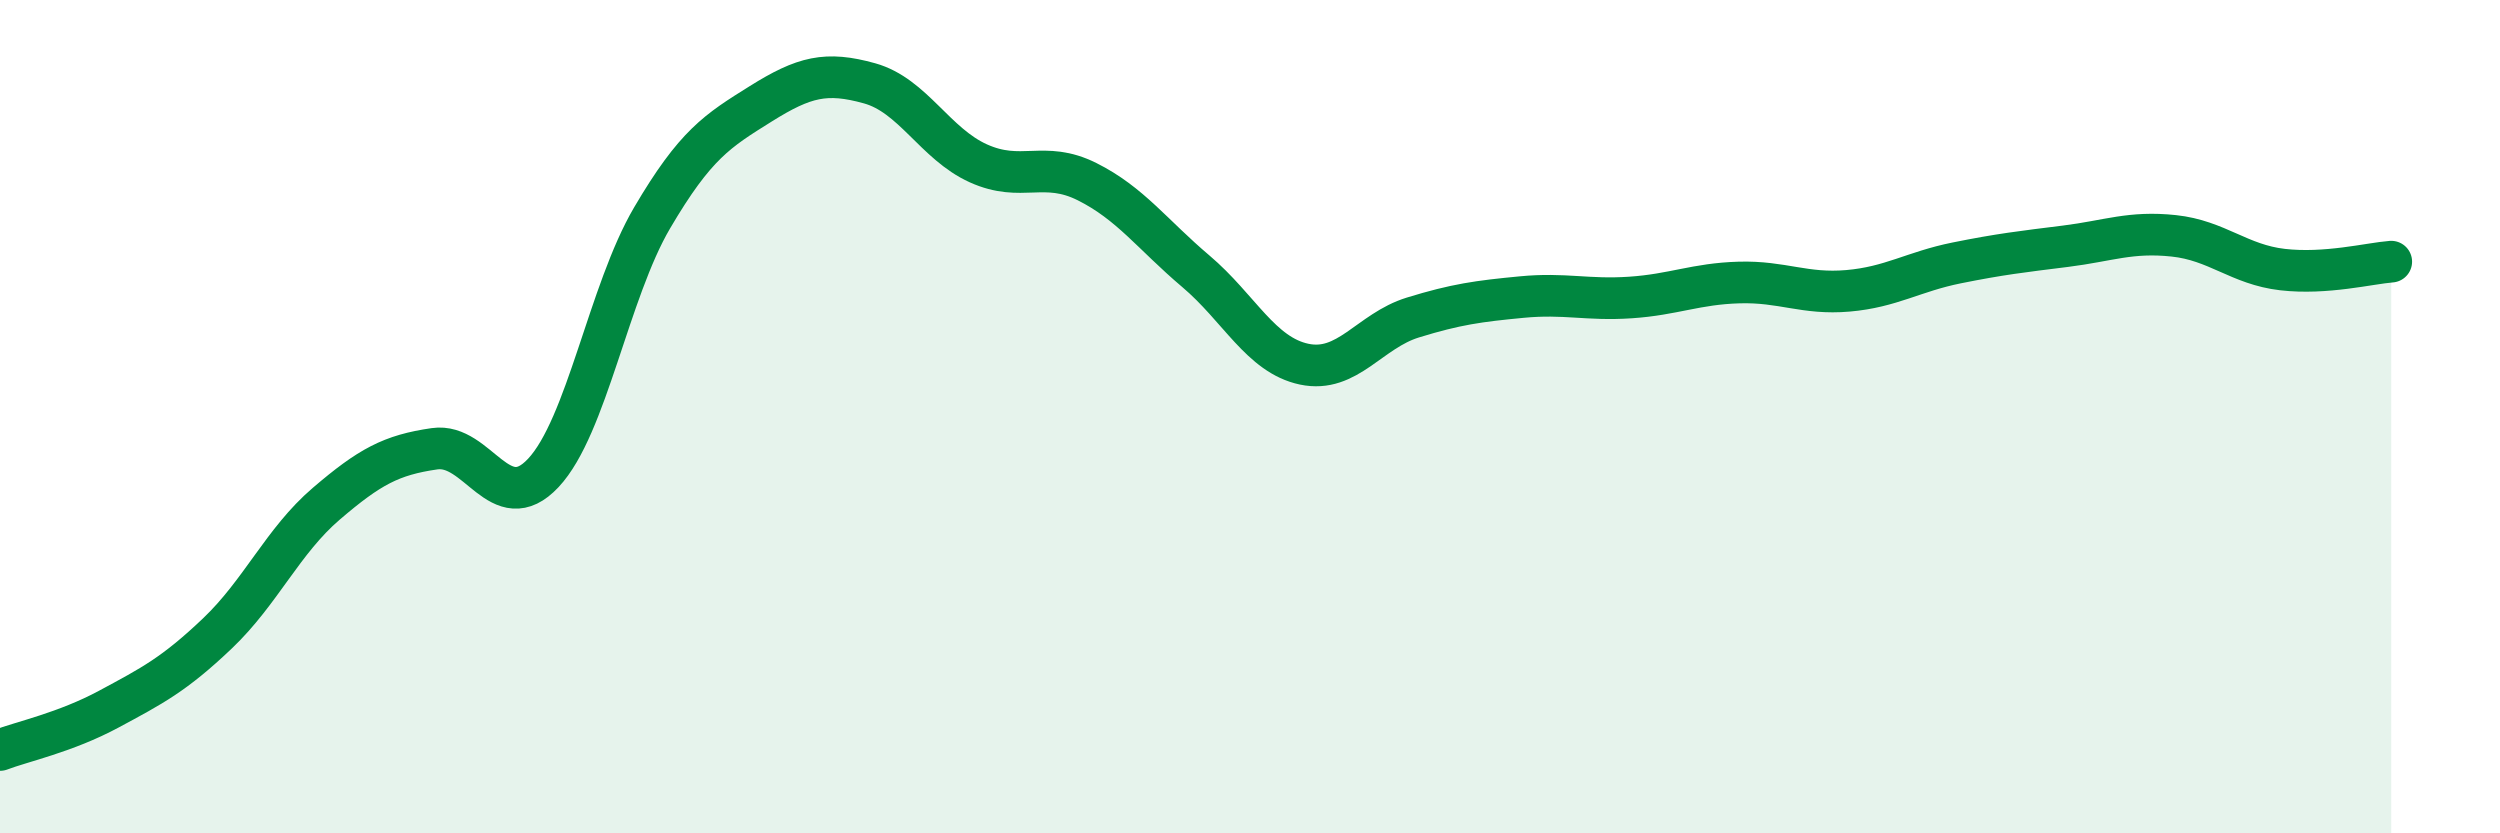
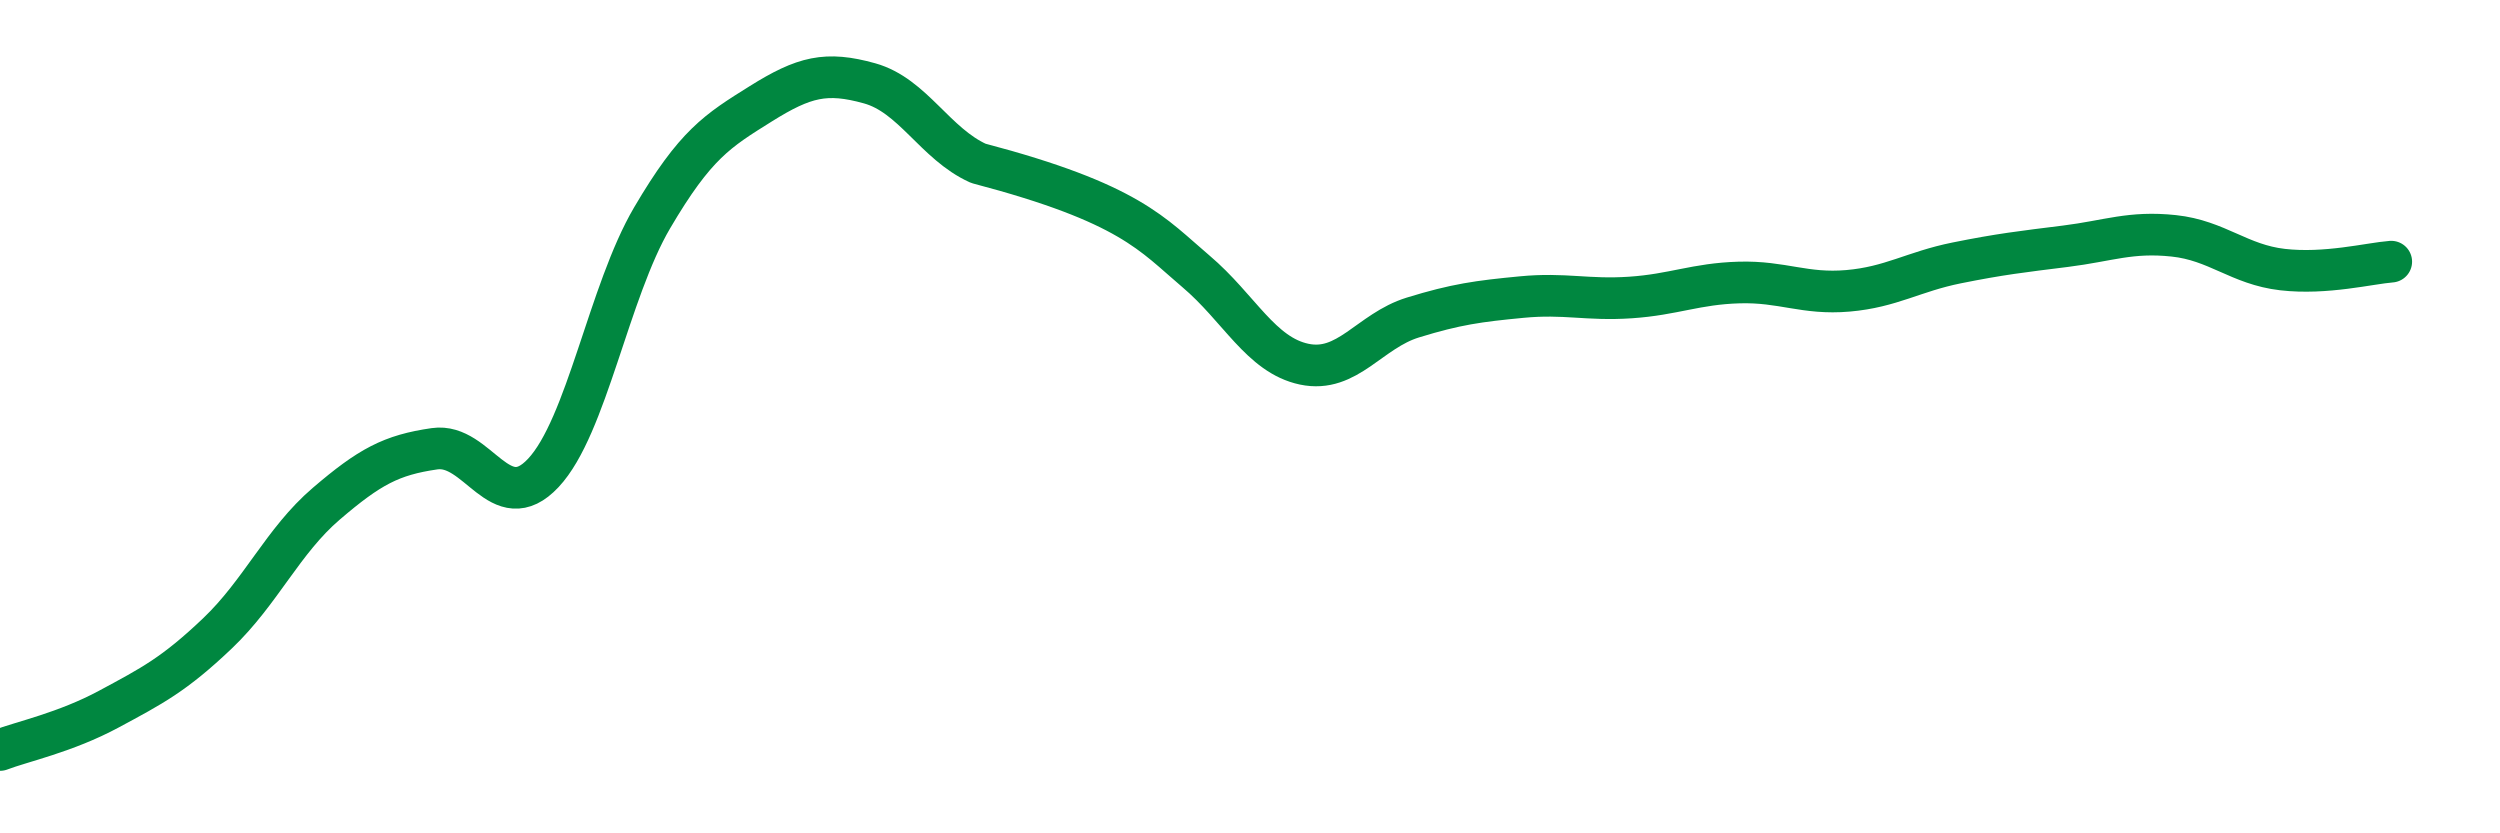
<svg xmlns="http://www.w3.org/2000/svg" width="60" height="20" viewBox="0 0 60 20">
-   <path d="M 0,18 C 0.52,17.8 1.57,17.58 2.61,17.02 C 3.65,16.46 4.18,16.19 5.22,15.2 C 6.26,14.21 6.79,12.98 7.83,12.09 C 8.87,11.2 9.39,10.92 10.43,10.77 C 11.47,10.62 12,12.46 13.04,11.35 C 14.08,10.24 14.61,7 15.65,5.23 C 16.69,3.46 17.22,3.14 18.26,2.49 C 19.3,1.84 19.83,1.71 20.87,2 C 21.91,2.29 22.44,3.45 23.48,3.92 C 24.52,4.39 25.05,3.84 26.09,4.36 C 27.13,4.88 27.66,5.63 28.7,6.51 C 29.74,7.39 30.26,8.52 31.3,8.74 C 32.34,8.96 32.87,7.94 33.91,7.62 C 34.95,7.3 35.48,7.23 36.52,7.13 C 37.56,7.03 38.09,7.21 39.13,7.14 C 40.17,7.07 40.7,6.81 41.74,6.78 C 42.78,6.75 43.31,7.07 44.35,6.98 C 45.39,6.89 45.92,6.52 46.96,6.31 C 48,6.1 48.53,6.04 49.57,5.91 C 50.61,5.78 51.13,5.55 52.17,5.66 C 53.21,5.77 53.74,6.35 54.78,6.47 C 55.82,6.59 56.87,6.32 57.39,6.28L57.39 20L0 20Z" fill="#008740" opacity="0.1" stroke-linecap="round" stroke-linejoin="round" />
-   <path d="M 0,18 C 0.52,17.8 1.57,17.58 2.61,17.02 C 3.65,16.46 4.18,16.19 5.22,15.2 C 6.26,14.21 6.79,12.98 7.83,12.09 C 8.87,11.2 9.39,10.92 10.43,10.77 C 11.47,10.62 12,12.46 13.04,11.35 C 14.08,10.24 14.61,7 15.65,5.23 C 16.69,3.46 17.22,3.14 18.26,2.49 C 19.3,1.84 19.83,1.71 20.87,2 C 21.91,2.29 22.44,3.45 23.48,3.92 C 24.52,4.39 25.05,3.84 26.09,4.36 C 27.13,4.88 27.66,5.63 28.7,6.51 C 29.74,7.39 30.26,8.52 31.3,8.74 C 32.34,8.96 32.87,7.94 33.91,7.62 C 34.95,7.3 35.48,7.23 36.52,7.13 C 37.56,7.03 38.09,7.21 39.13,7.14 C 40.17,7.07 40.7,6.81 41.74,6.78 C 42.78,6.75 43.31,7.07 44.35,6.98 C 45.39,6.89 45.92,6.52 46.96,6.31 C 48,6.1 48.53,6.04 49.57,5.91 C 50.61,5.78 51.13,5.55 52.17,5.66 C 53.21,5.77 53.74,6.35 54.78,6.47 C 55.82,6.59 56.87,6.32 57.39,6.28" stroke="#008740" stroke-width="1" fill="none" stroke-linecap="round" stroke-linejoin="round" />
+   <path d="M 0,18 C 0.52,17.8 1.57,17.58 2.61,17.02 C 3.65,16.46 4.18,16.19 5.22,15.2 C 6.26,14.21 6.79,12.98 7.83,12.09 C 8.87,11.2 9.39,10.92 10.43,10.77 C 11.47,10.62 12,12.46 13.04,11.35 C 14.08,10.24 14.61,7 15.65,5.23 C 16.69,3.46 17.22,3.14 18.26,2.49 C 19.3,1.84 19.83,1.71 20.87,2 C 21.91,2.29 22.44,3.45 23.48,3.92 C 27.13,4.88 27.66,5.63 28.7,6.51 C 29.74,7.39 30.26,8.52 31.3,8.74 C 32.34,8.96 32.87,7.94 33.91,7.62 C 34.95,7.3 35.48,7.23 36.52,7.13 C 37.56,7.03 38.09,7.21 39.13,7.14 C 40.17,7.07 40.7,6.81 41.74,6.78 C 42.78,6.75 43.31,7.07 44.35,6.98 C 45.39,6.89 45.92,6.52 46.96,6.31 C 48,6.1 48.53,6.04 49.57,5.91 C 50.61,5.78 51.13,5.55 52.17,5.66 C 53.21,5.77 53.74,6.35 54.78,6.47 C 55.82,6.59 56.87,6.32 57.39,6.28" stroke="#008740" stroke-width="1" fill="none" stroke-linecap="round" stroke-linejoin="round" />
</svg>